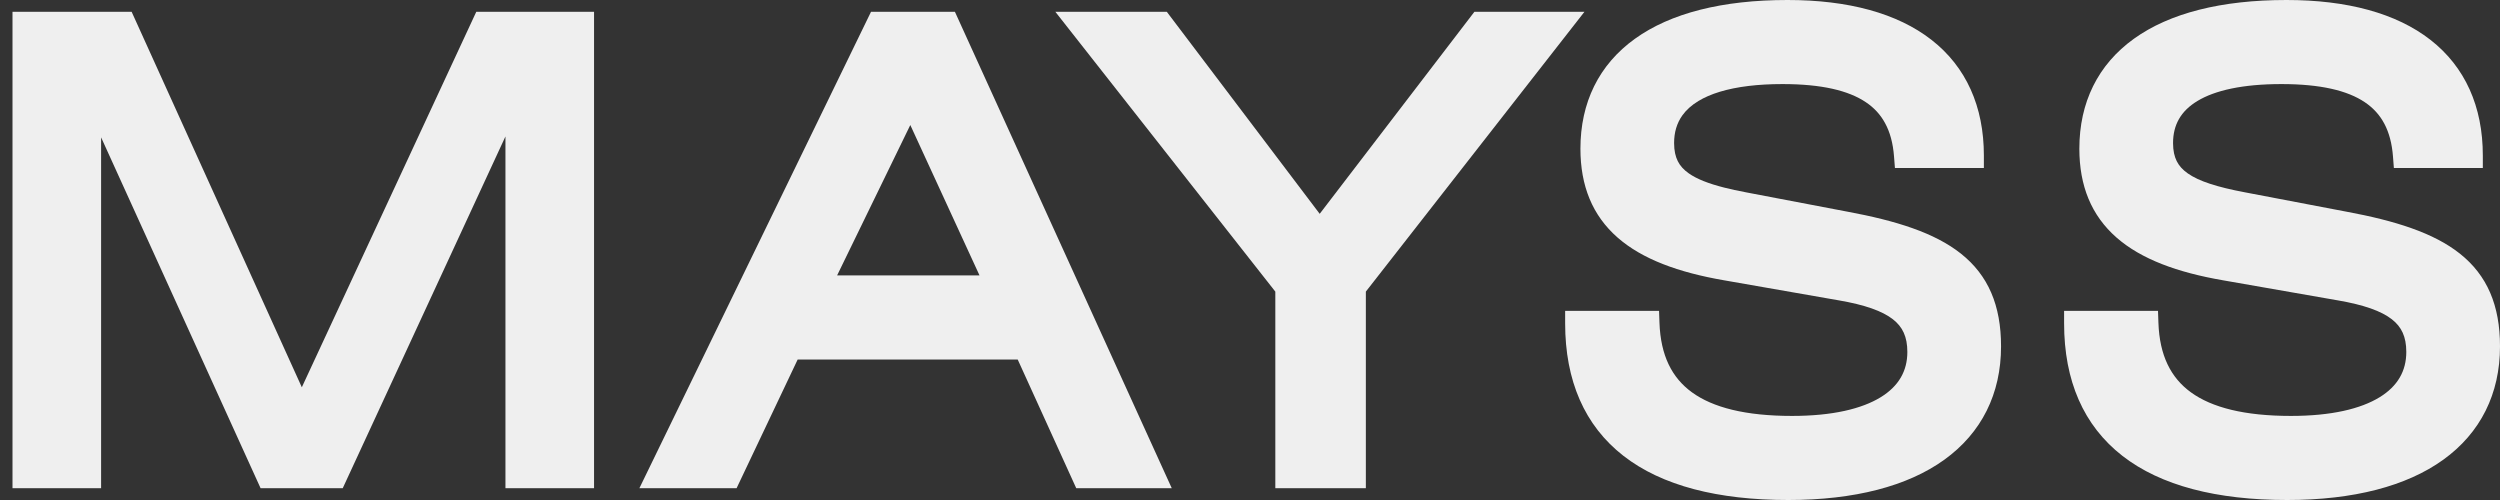
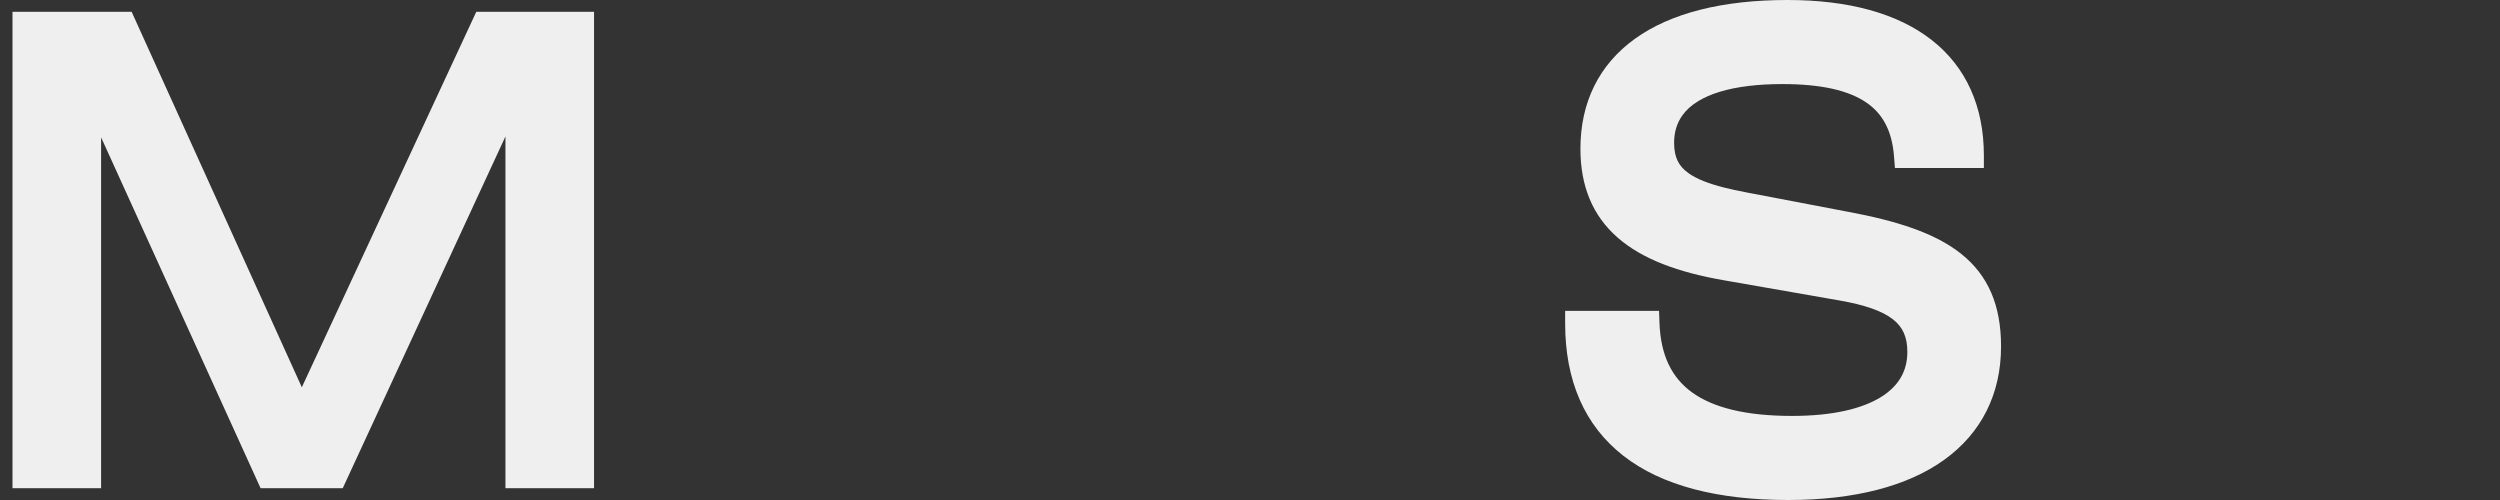
<svg xmlns="http://www.w3.org/2000/svg" width="100" height="20" viewBox="0 0 100 20" fill="none">
  <rect x="0" y="0" width="100" height="20" fill="#333333" stroke="none" />
  <path d="M67.938 4.04C67.664 4.205 67.451 4.397 67.294 4.616C67.072 4.928 66.964 5.296 66.964 5.723C66.964 6.03 67.019 6.261 67.11 6.444C67.2 6.625 67.34 6.787 67.553 6.936C67.871 7.159 68.331 7.342 68.973 7.505C69.232 7.57 69.519 7.633 69.839 7.693L73.883 8.464L73.884 8.464C75.842 8.827 77.385 9.31 78.438 10.146C79.532 11.015 80.042 12.218 80.042 13.855C80.042 15.749 79.265 17.314 77.773 18.389C76.303 19.448 74.183 20 71.528 20C68.712 20 66.478 19.431 64.939 18.235C63.379 17.021 62.606 15.22 62.606 12.935V12.435H66.362L66.379 12.917C66.426 14.216 66.871 15.107 67.68 15.694C68.517 16.301 69.817 16.637 71.68 16.637C73.3 16.637 74.474 16.352 75.226 15.89C75.951 15.446 76.294 14.836 76.294 14.079C76.294 13.464 76.101 13.072 75.717 12.772C75.296 12.444 74.603 12.193 73.53 12.01L73.528 12.01L68.975 11.214C67.132 10.897 65.689 10.366 64.704 9.503C63.694 8.618 63.217 7.433 63.217 5.946C63.217 4.106 63.953 2.588 65.4 1.549C66.824 0.526 68.888 0 71.502 0C73.931 0 75.894 0.529 77.261 1.595C78.646 2.676 79.355 4.261 79.355 6.22V6.72H75.797L75.761 6.258C75.72 5.725 75.6 5.285 75.401 4.922C75.215 4.579 74.959 4.306 74.635 4.089C73.939 3.62 72.862 3.363 71.299 3.363C70.801 3.363 70.35 3.389 69.944 3.438C69.075 3.543 68.412 3.753 67.938 4.04Z" fill="#EFEFEF" />
-   <path d="M91.46 0C88.847 0 86.782 0.526 85.358 1.549C83.911 2.588 83.174 4.106 83.174 5.946C83.174 7.433 83.652 8.618 84.662 9.503C85.647 10.366 87.09 10.897 88.933 11.214L93.486 12.01L93.488 12.01C94.561 12.193 95.254 12.444 95.675 12.772C96.059 13.072 96.252 13.464 96.252 14.079C96.252 14.836 95.909 15.446 95.184 15.89C94.432 16.352 93.258 16.637 91.638 16.637C89.775 16.637 88.475 16.301 87.638 15.694C86.829 15.107 86.383 14.216 86.337 12.917L86.32 12.435H82.564V12.935C82.564 15.22 83.337 17.021 84.897 18.235C86.436 19.431 88.67 20 91.486 20C94.14 20 96.261 19.448 97.731 18.389C99.223 17.314 100 15.749 100 13.855C100 12.218 99.49 11.015 98.396 10.146C97.343 9.31 95.8 8.827 93.842 8.464L93.841 8.464L89.797 7.693C88.683 7.483 87.957 7.249 87.511 6.936C87.298 6.787 87.158 6.625 87.068 6.444C86.977 6.261 86.922 6.03 86.922 5.723C86.922 4.996 87.233 4.44 87.896 4.04C88.591 3.619 89.694 3.363 91.257 3.363C92.82 3.363 93.897 3.62 94.593 4.089C95.259 4.537 95.639 5.221 95.719 6.258L95.755 6.72H99.313V6.22C99.313 4.261 98.604 2.676 97.219 1.595C95.853 0.529 93.889 0 91.46 0Z" fill="#EFEFEF" />
  <path d="M10.423 19.527L4.044 5.494V19.527H0.5V0.473H5.266L12.073 15.491L19.051 0.473H23.762V19.527H20.218V5.458L13.71 19.527H10.423Z" fill="#EFEFEF" />
-   <path fill-rule="evenodd" clip-rule="evenodd" d="M46.87 19.527L38.197 0.473H34.84L25.576 19.527H29.464L31.907 14.38H40.708L43.049 19.527H46.87ZM36.412 5.001L39.181 11.017H33.484L36.412 5.001Z" fill="#EFEFEF" />
-   <path d="M51.013 11.665L42.215 0.473H46.673L52.788 8.553L58.975 0.473H63.377L54.634 11.664V19.527H51.013V11.665Z" fill="#EFEFEF" />
</svg>